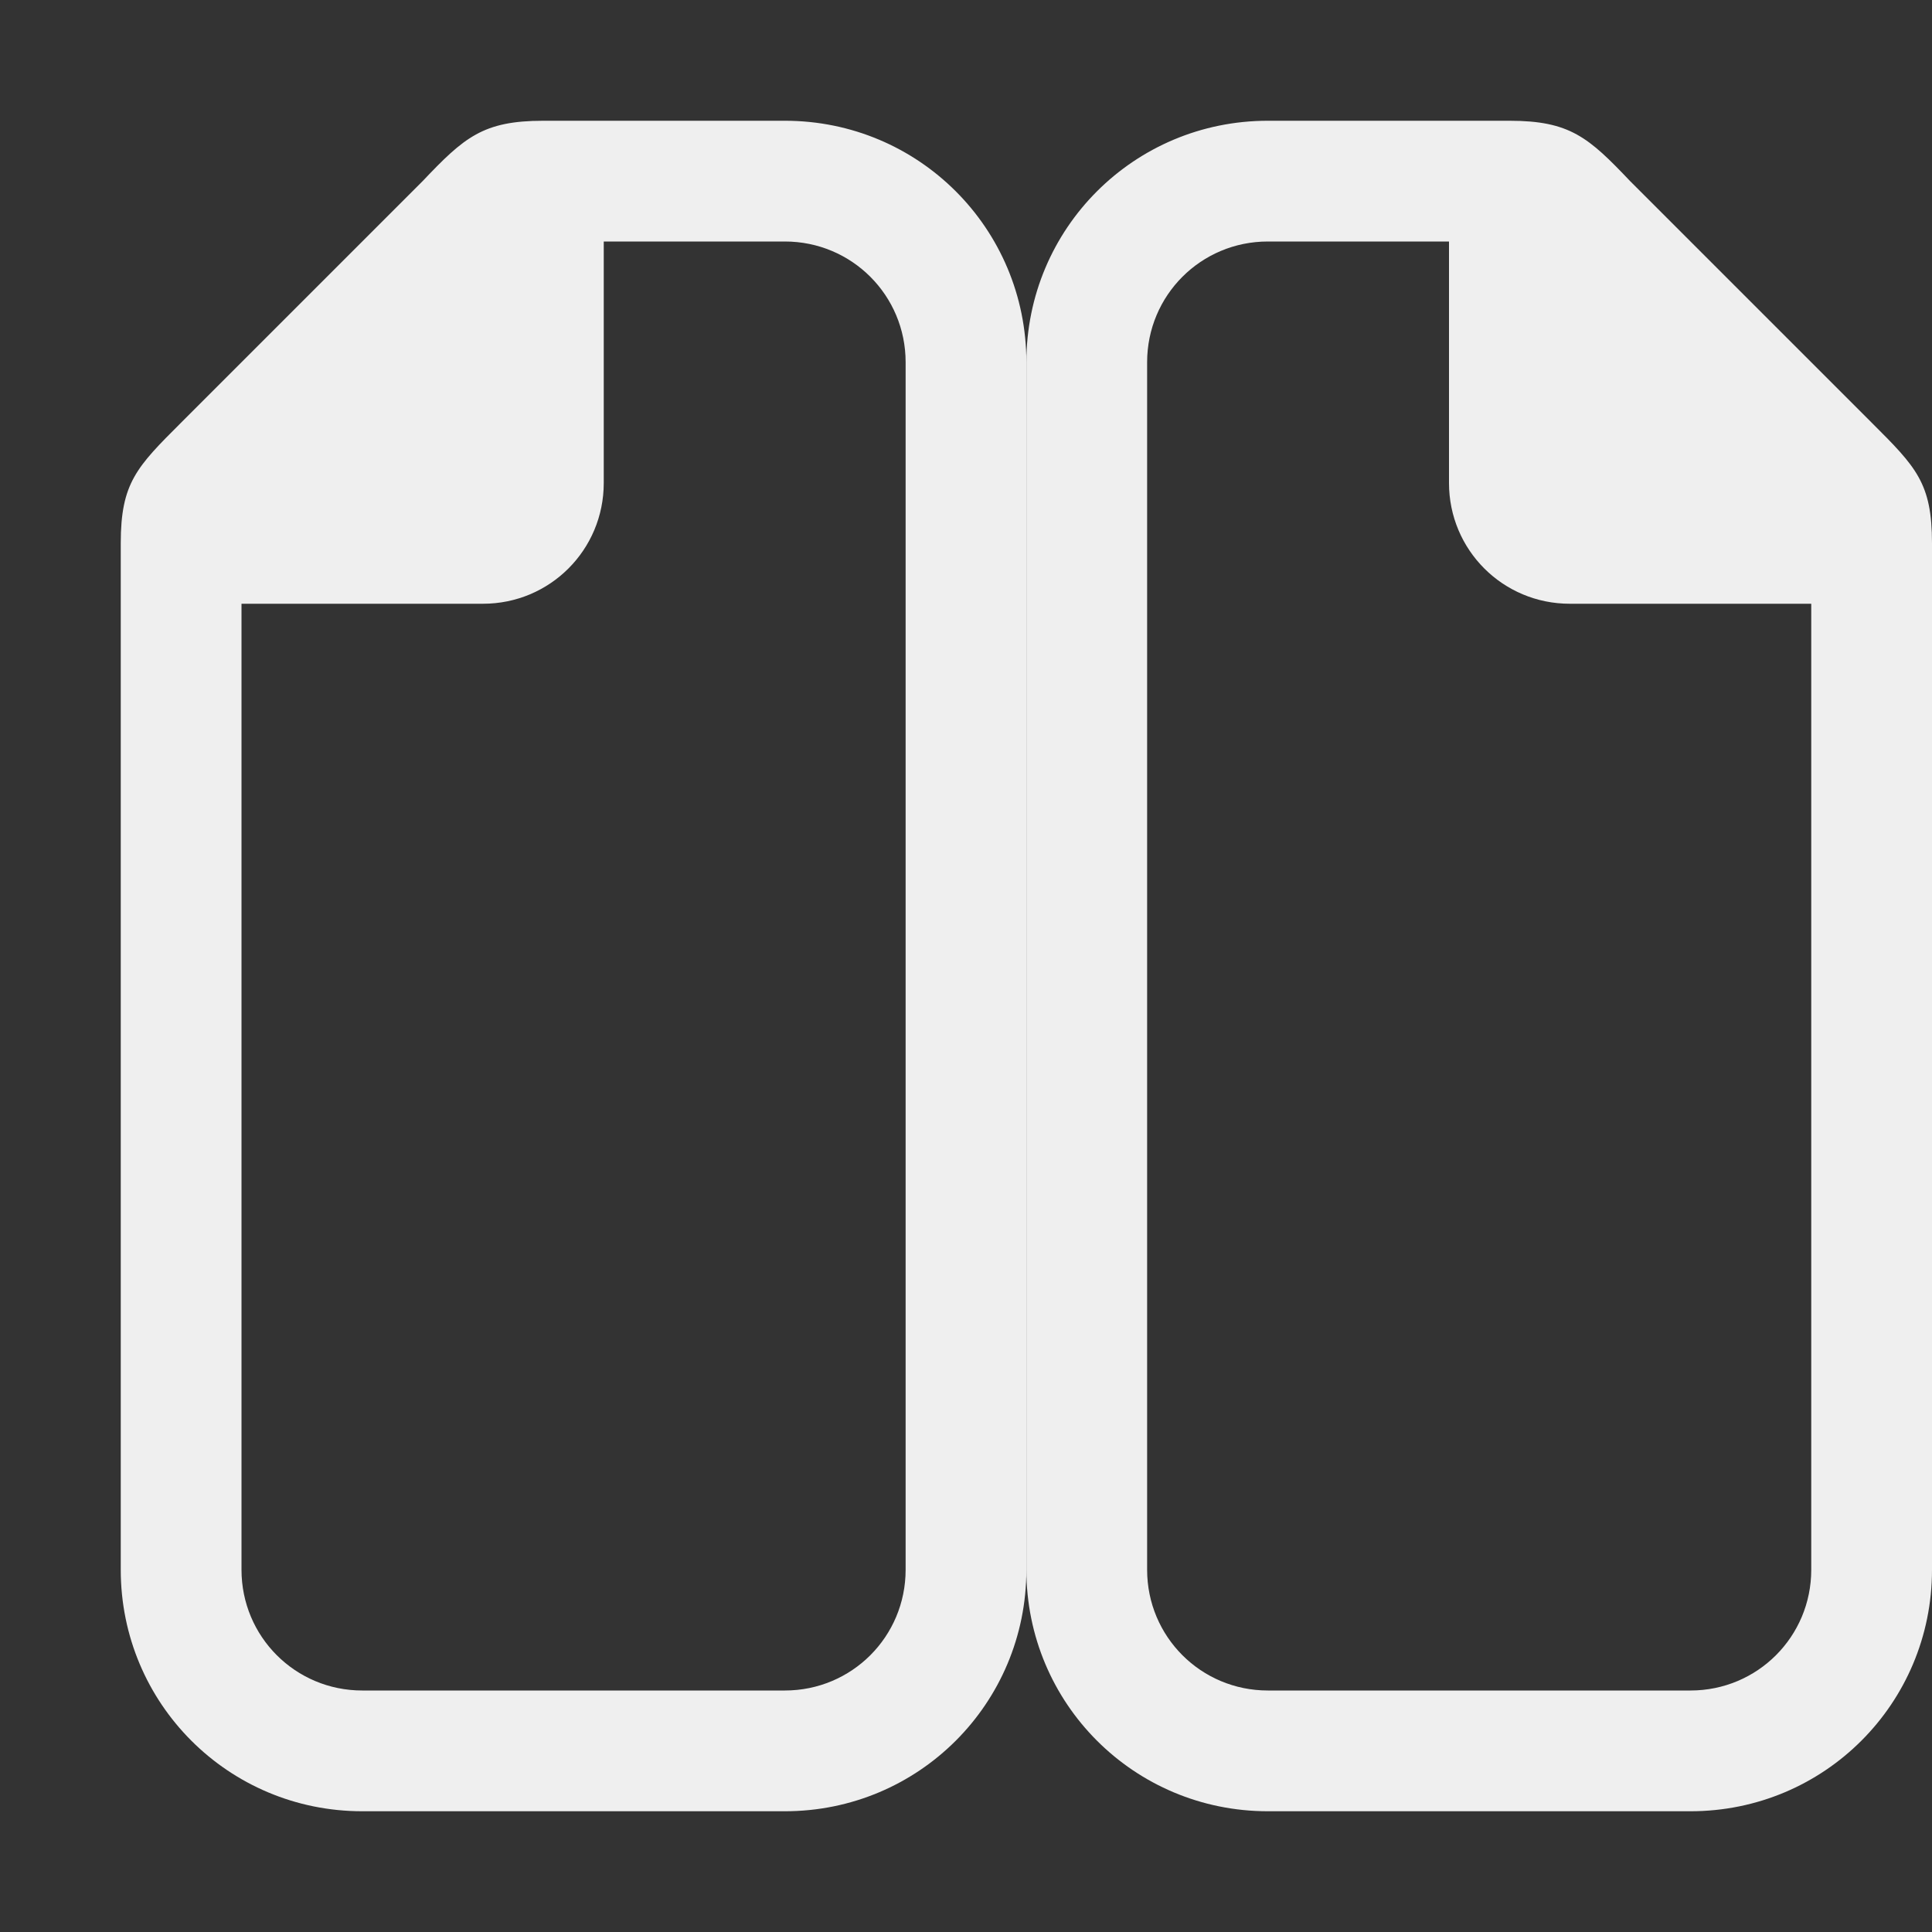
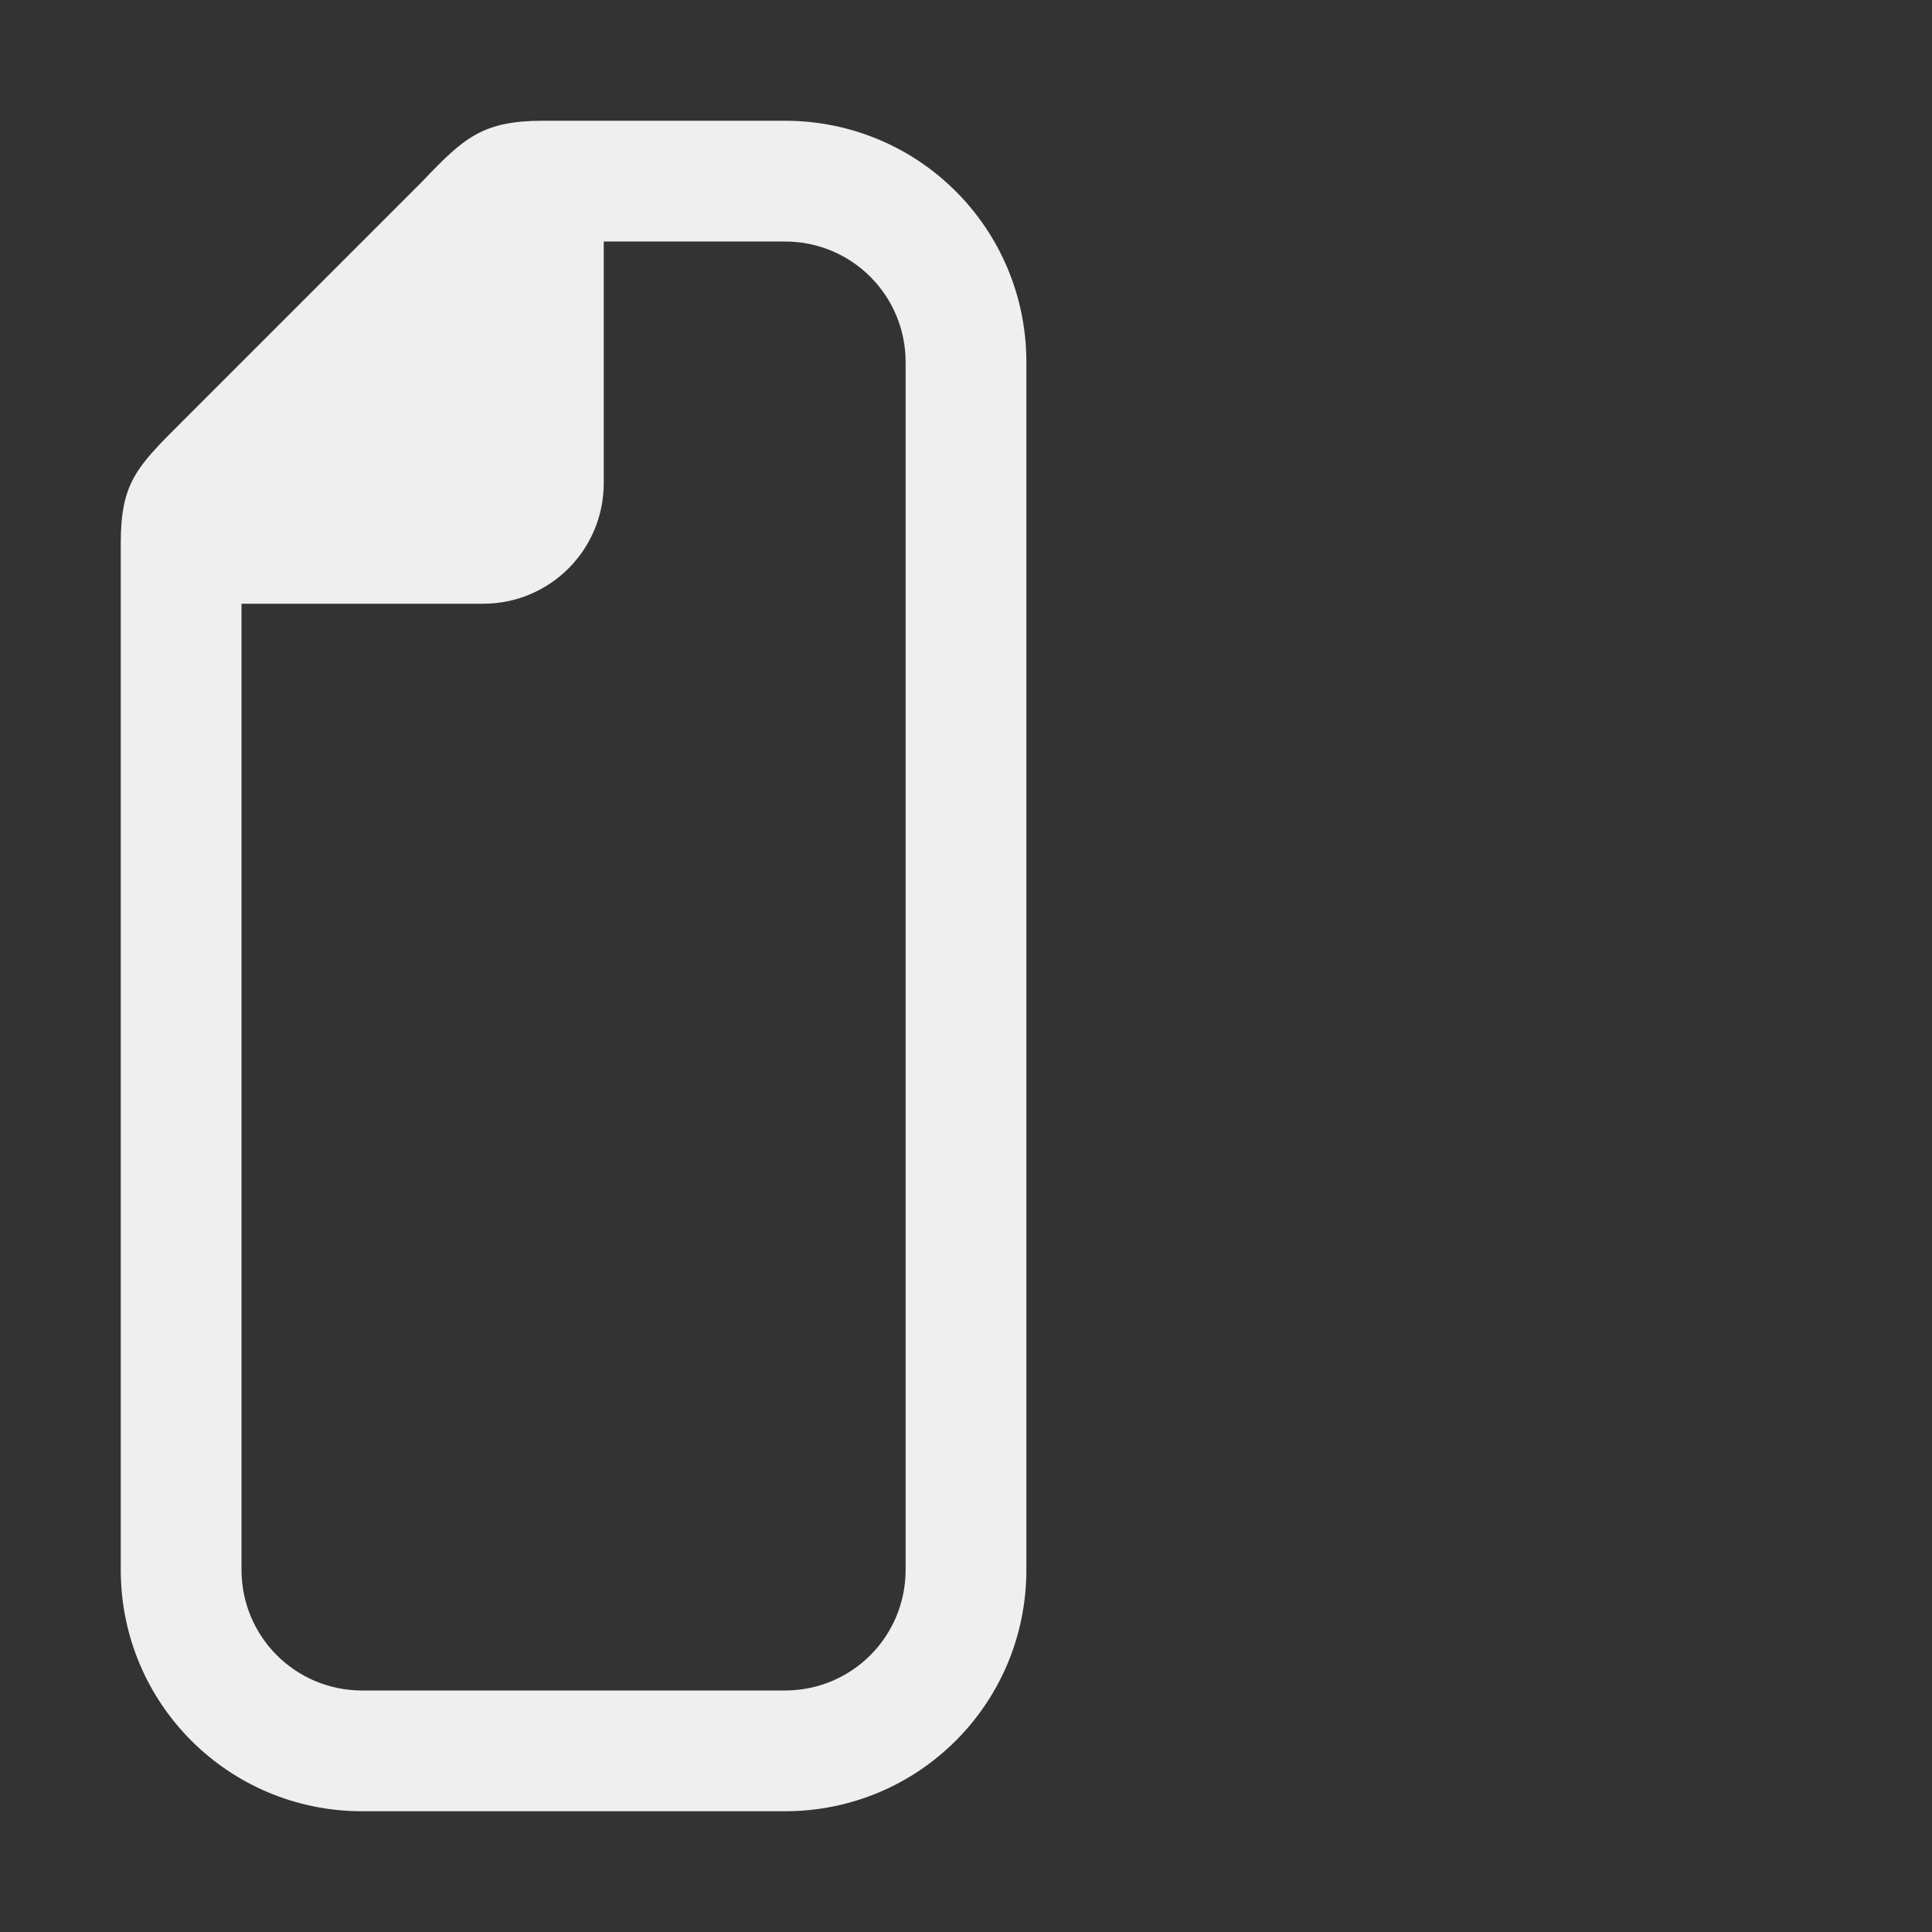
<svg xmlns="http://www.w3.org/2000/svg" viewBox="0 0 32 32">
  <rect x="0" y="0" width="32" height="32" fill="#333333" stroke="none" />
  <g fill="#efefef">
-     <path d="m25 2h-4c-2.216 0-4 1.784-4 4v20c0 2.216 1.784 4 4 4h7c2.216 0 4-1.784 4-4v-17c0-1-.262-1.264-1-2l-4-4c-.689-.726-1-1-2-1zm-4 2h3v4c0 1.108.892 2 2 2h4v16c0 1.108-.892 2-2 2h-7c-1.108 0-2-.892-2-2v-20c0-1.108.892-2 2-2z" />
    <path d="m9 2h4c2.216 0 4 1.784 4 4v20c0 2.216-1.784 4-4 4h-7c-2.216 0-4-1.784-4-4v-17c0-1 .262-1.264 1-2l4-4c.689-.726 1-1 2-1zm4 2h-3v4c0 1.108-.892 2-2 2h-4v16c0 1.108.892 2 2 2h7c1.108 0 2-.892 2-2v-20c0-1.108-.892-2-2-2z" />
  </g>
</svg>